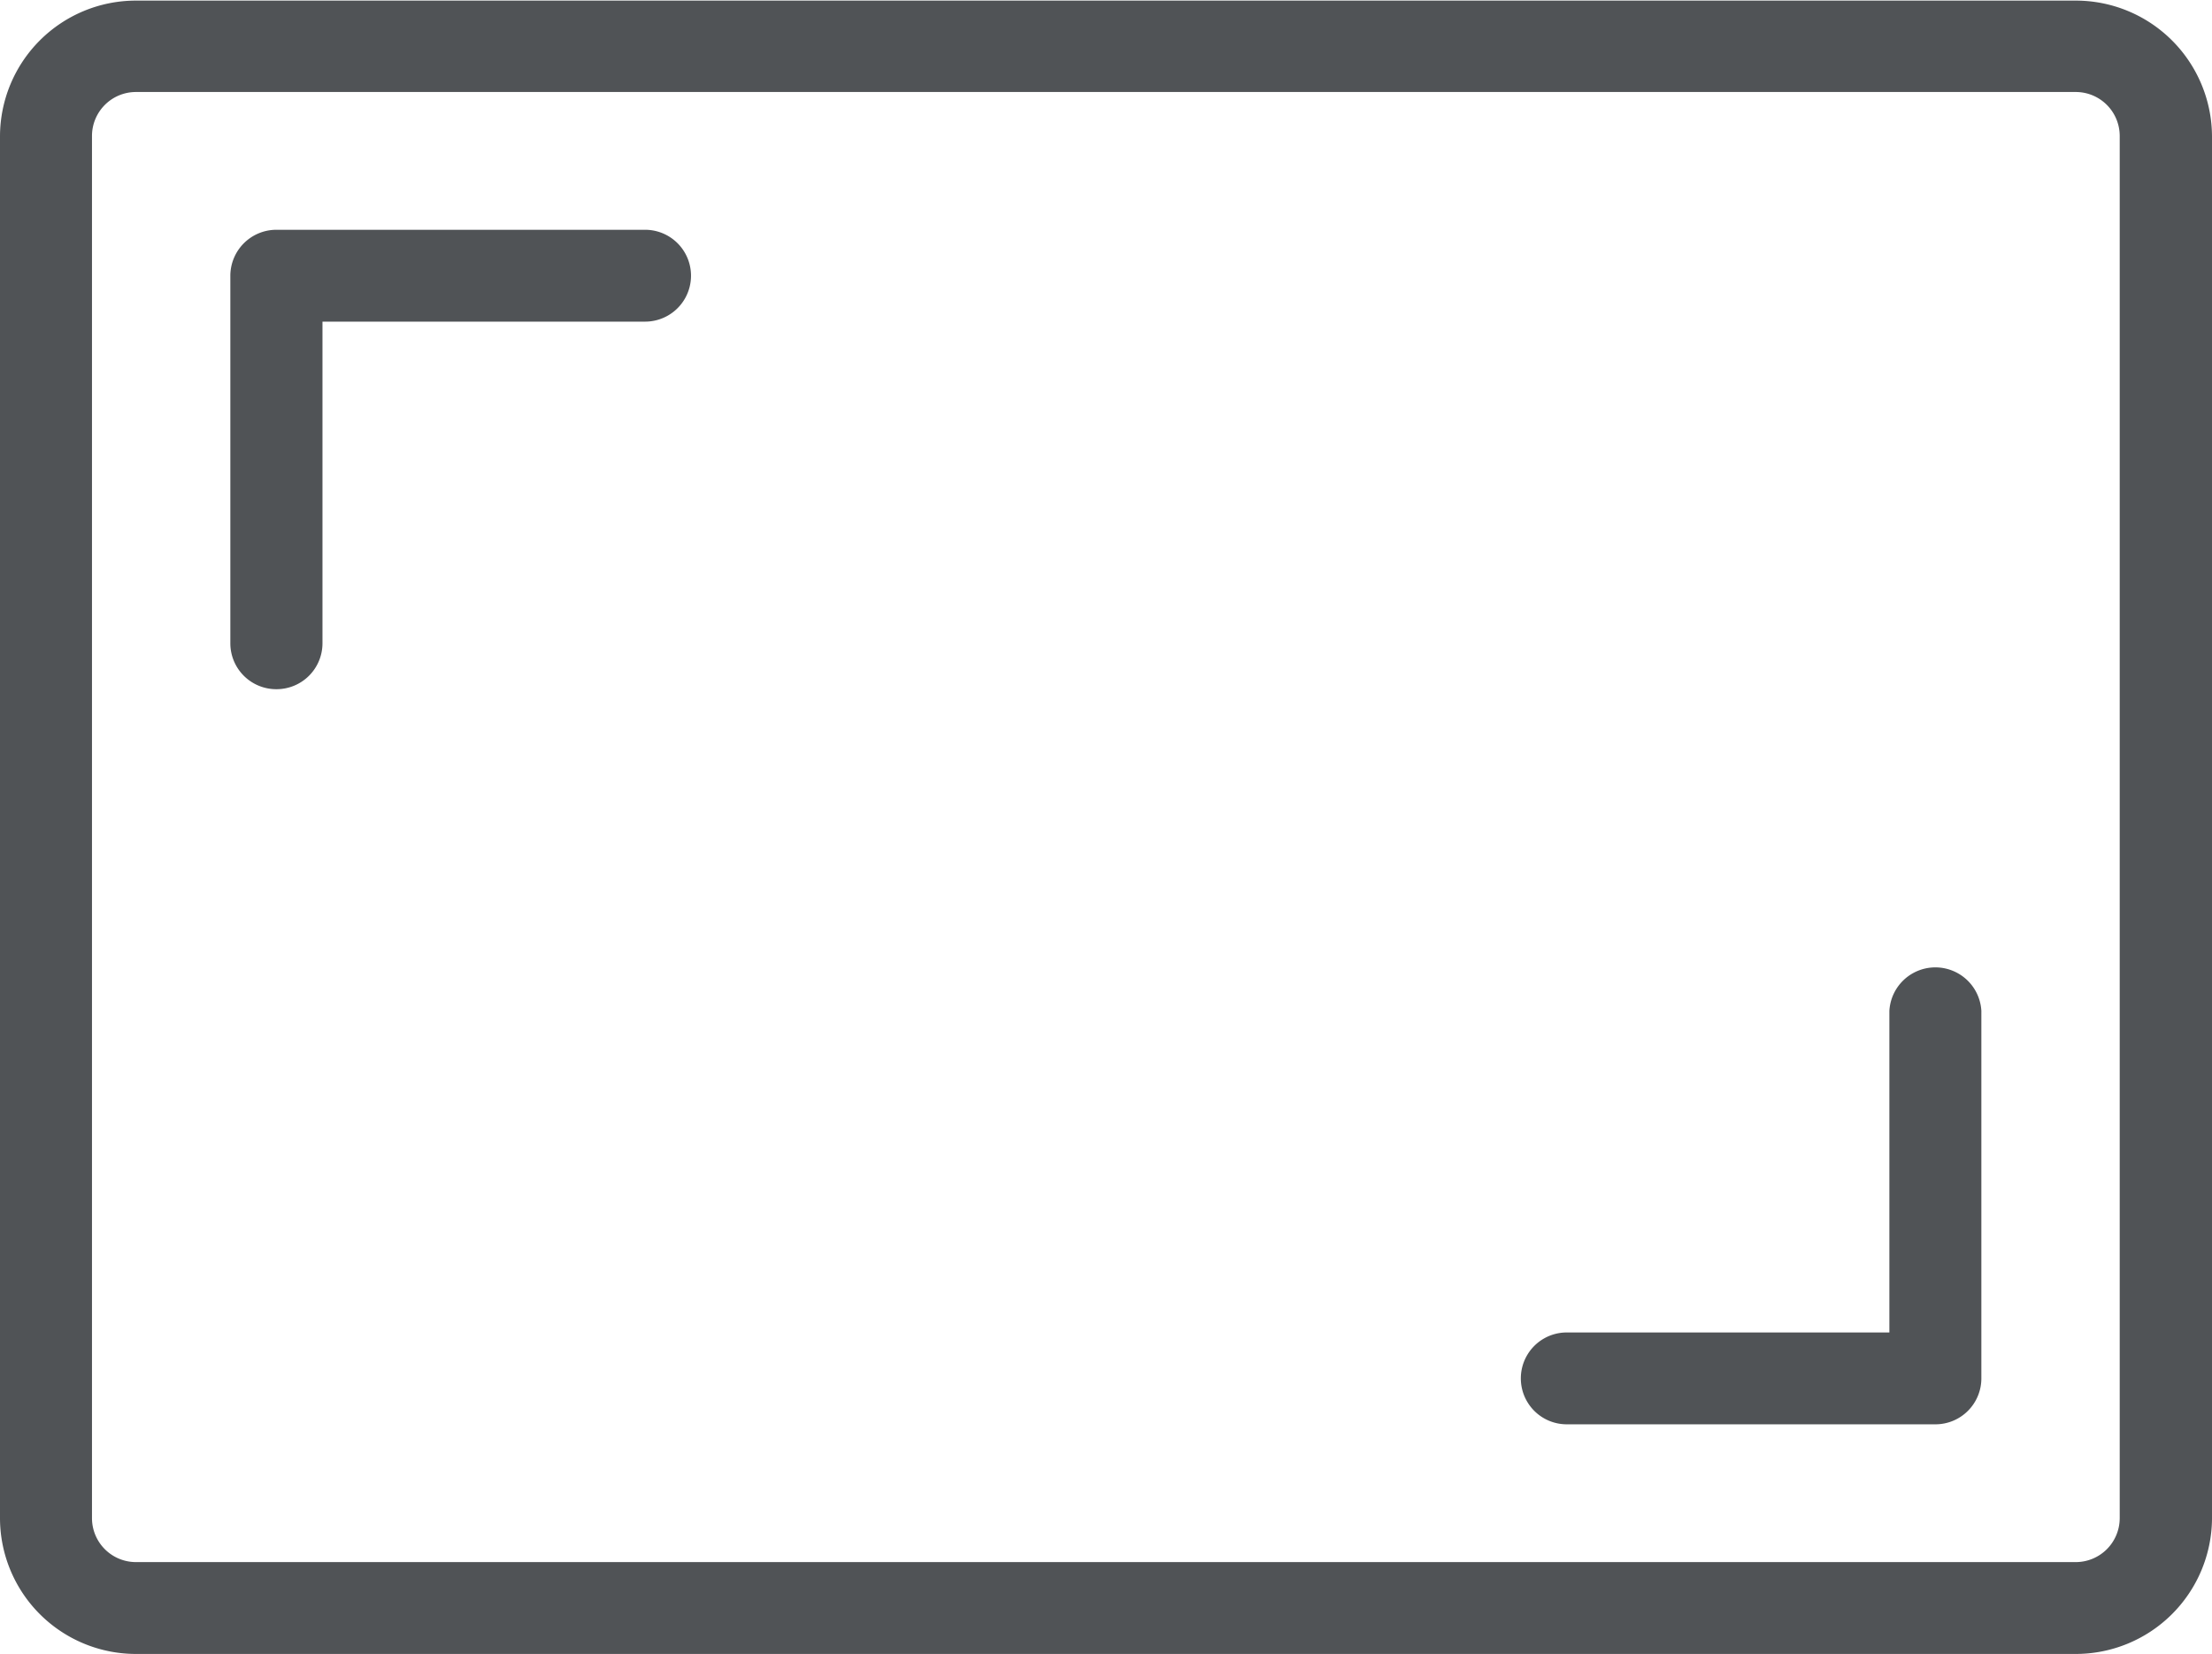
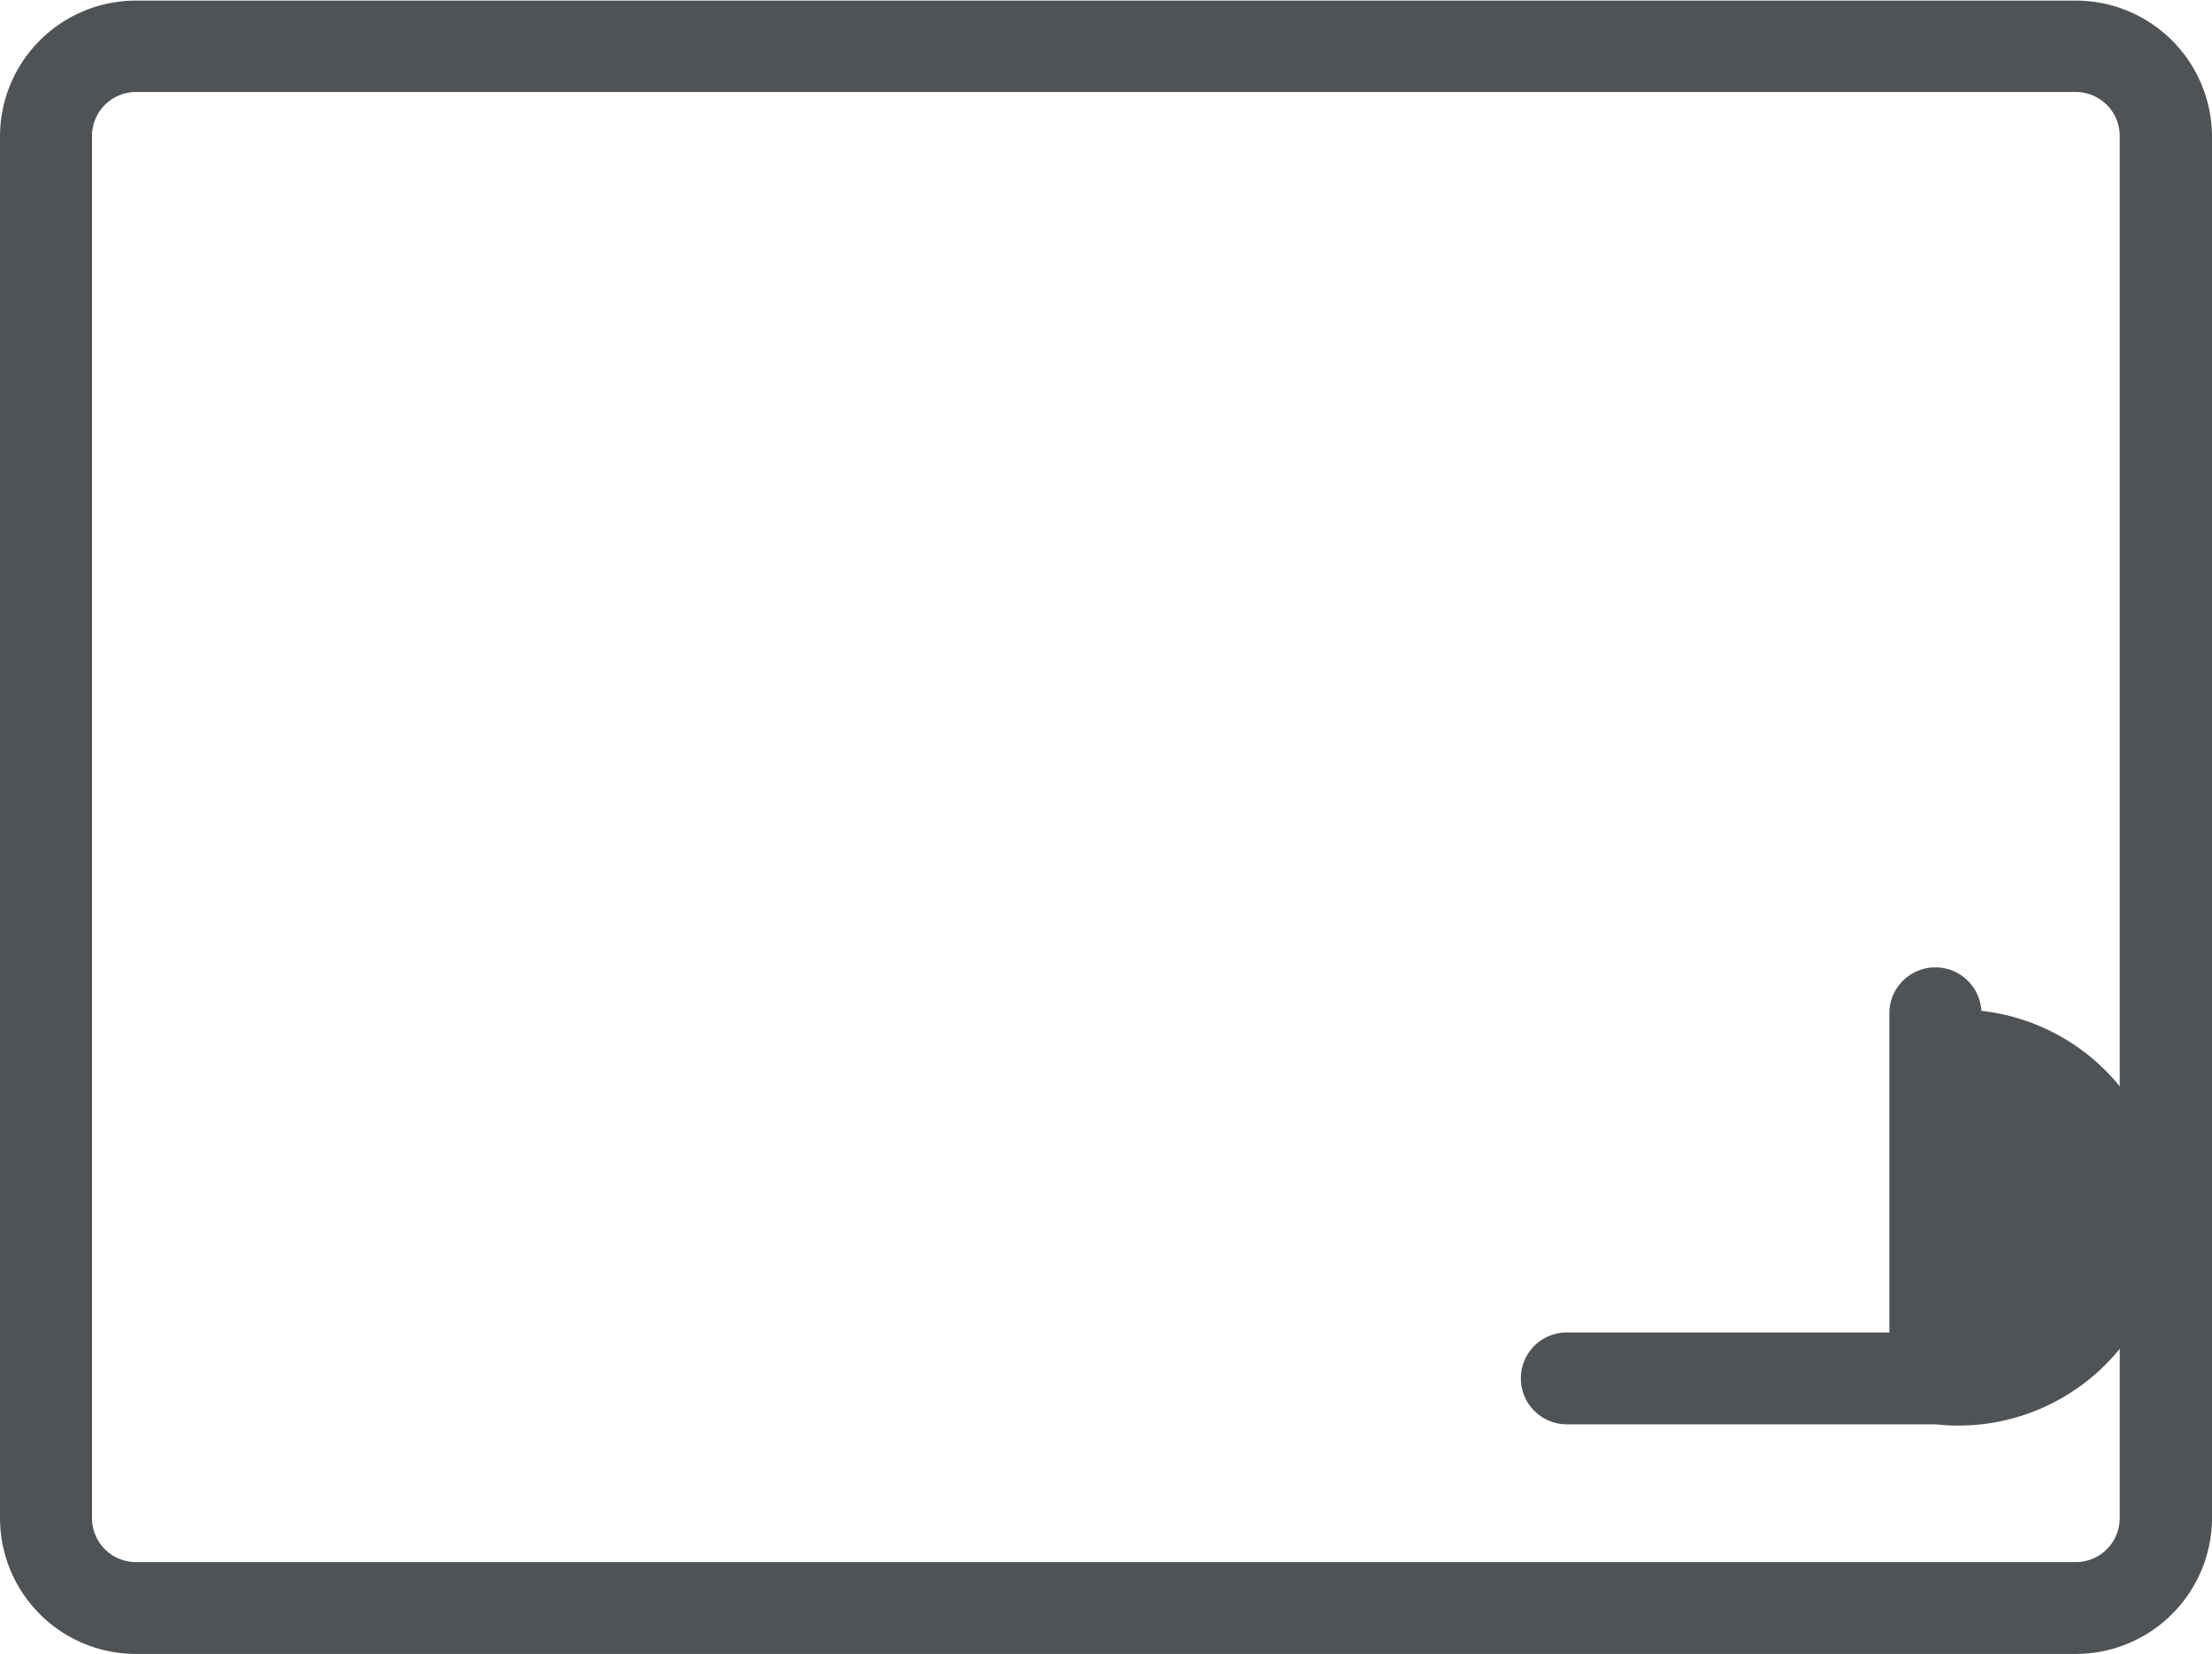
<svg xmlns="http://www.w3.org/2000/svg" width="14.741" height="11.02" viewBox="0 0 14.741 11.02">
  <g id="icone-tablet-03" transform="translate(-2895.725 -3103.827)">
-     <path id="Caminho_277" data-name="Caminho 277" d="M2897.567,3108.419a.306.306,0,0,1-.307-.306v-2.449a.307.307,0,0,1,.307-.306h2.457a.306.306,0,1,1,0,.612h-2.15v2.143A.306.306,0,0,1,2897.567,3108.419Z" fill="#505356" />
-     <path id="Caminho_278" data-name="Caminho 278" d="M2908.623,3113.317h-2.457a.306.306,0,1,1,0-.612h2.15v-2.143a.307.307,0,0,1,.613,0v2.448A.306.306,0,0,1,2908.623,3113.317Z" fill="#505356" />
+     <path id="Caminho_278" data-name="Caminho 278" d="M2908.623,3113.317h-2.457a.306.306,0,1,1,0-.612h2.15v-2.143a.307.307,0,0,1,.613,0A.306.306,0,0,1,2908.623,3113.317Z" fill="#505356" />
    <g id="Grupo_158" data-name="Grupo 158">
      <g id="Grupo_157" data-name="Grupo 157">
        <path id="Caminho_279" data-name="Caminho 279" d="M2909.558,3114.847h-12.927a.906.906,0,0,1-.906-.9v-9.211a.906.906,0,0,1,.906-.905h12.927a.908.908,0,0,1,.908.905v9.211A.908.908,0,0,1,2909.558,3114.847Zm-12.927-10.407a.293.293,0,0,0-.293.292v9.211a.293.293,0,0,0,.293.292h12.927a.293.293,0,0,0,.293-.292v-9.211a.293.293,0,0,0-.293-.292Z" fill="#505356" />
      </g>
    </g>
  </g>
</svg>